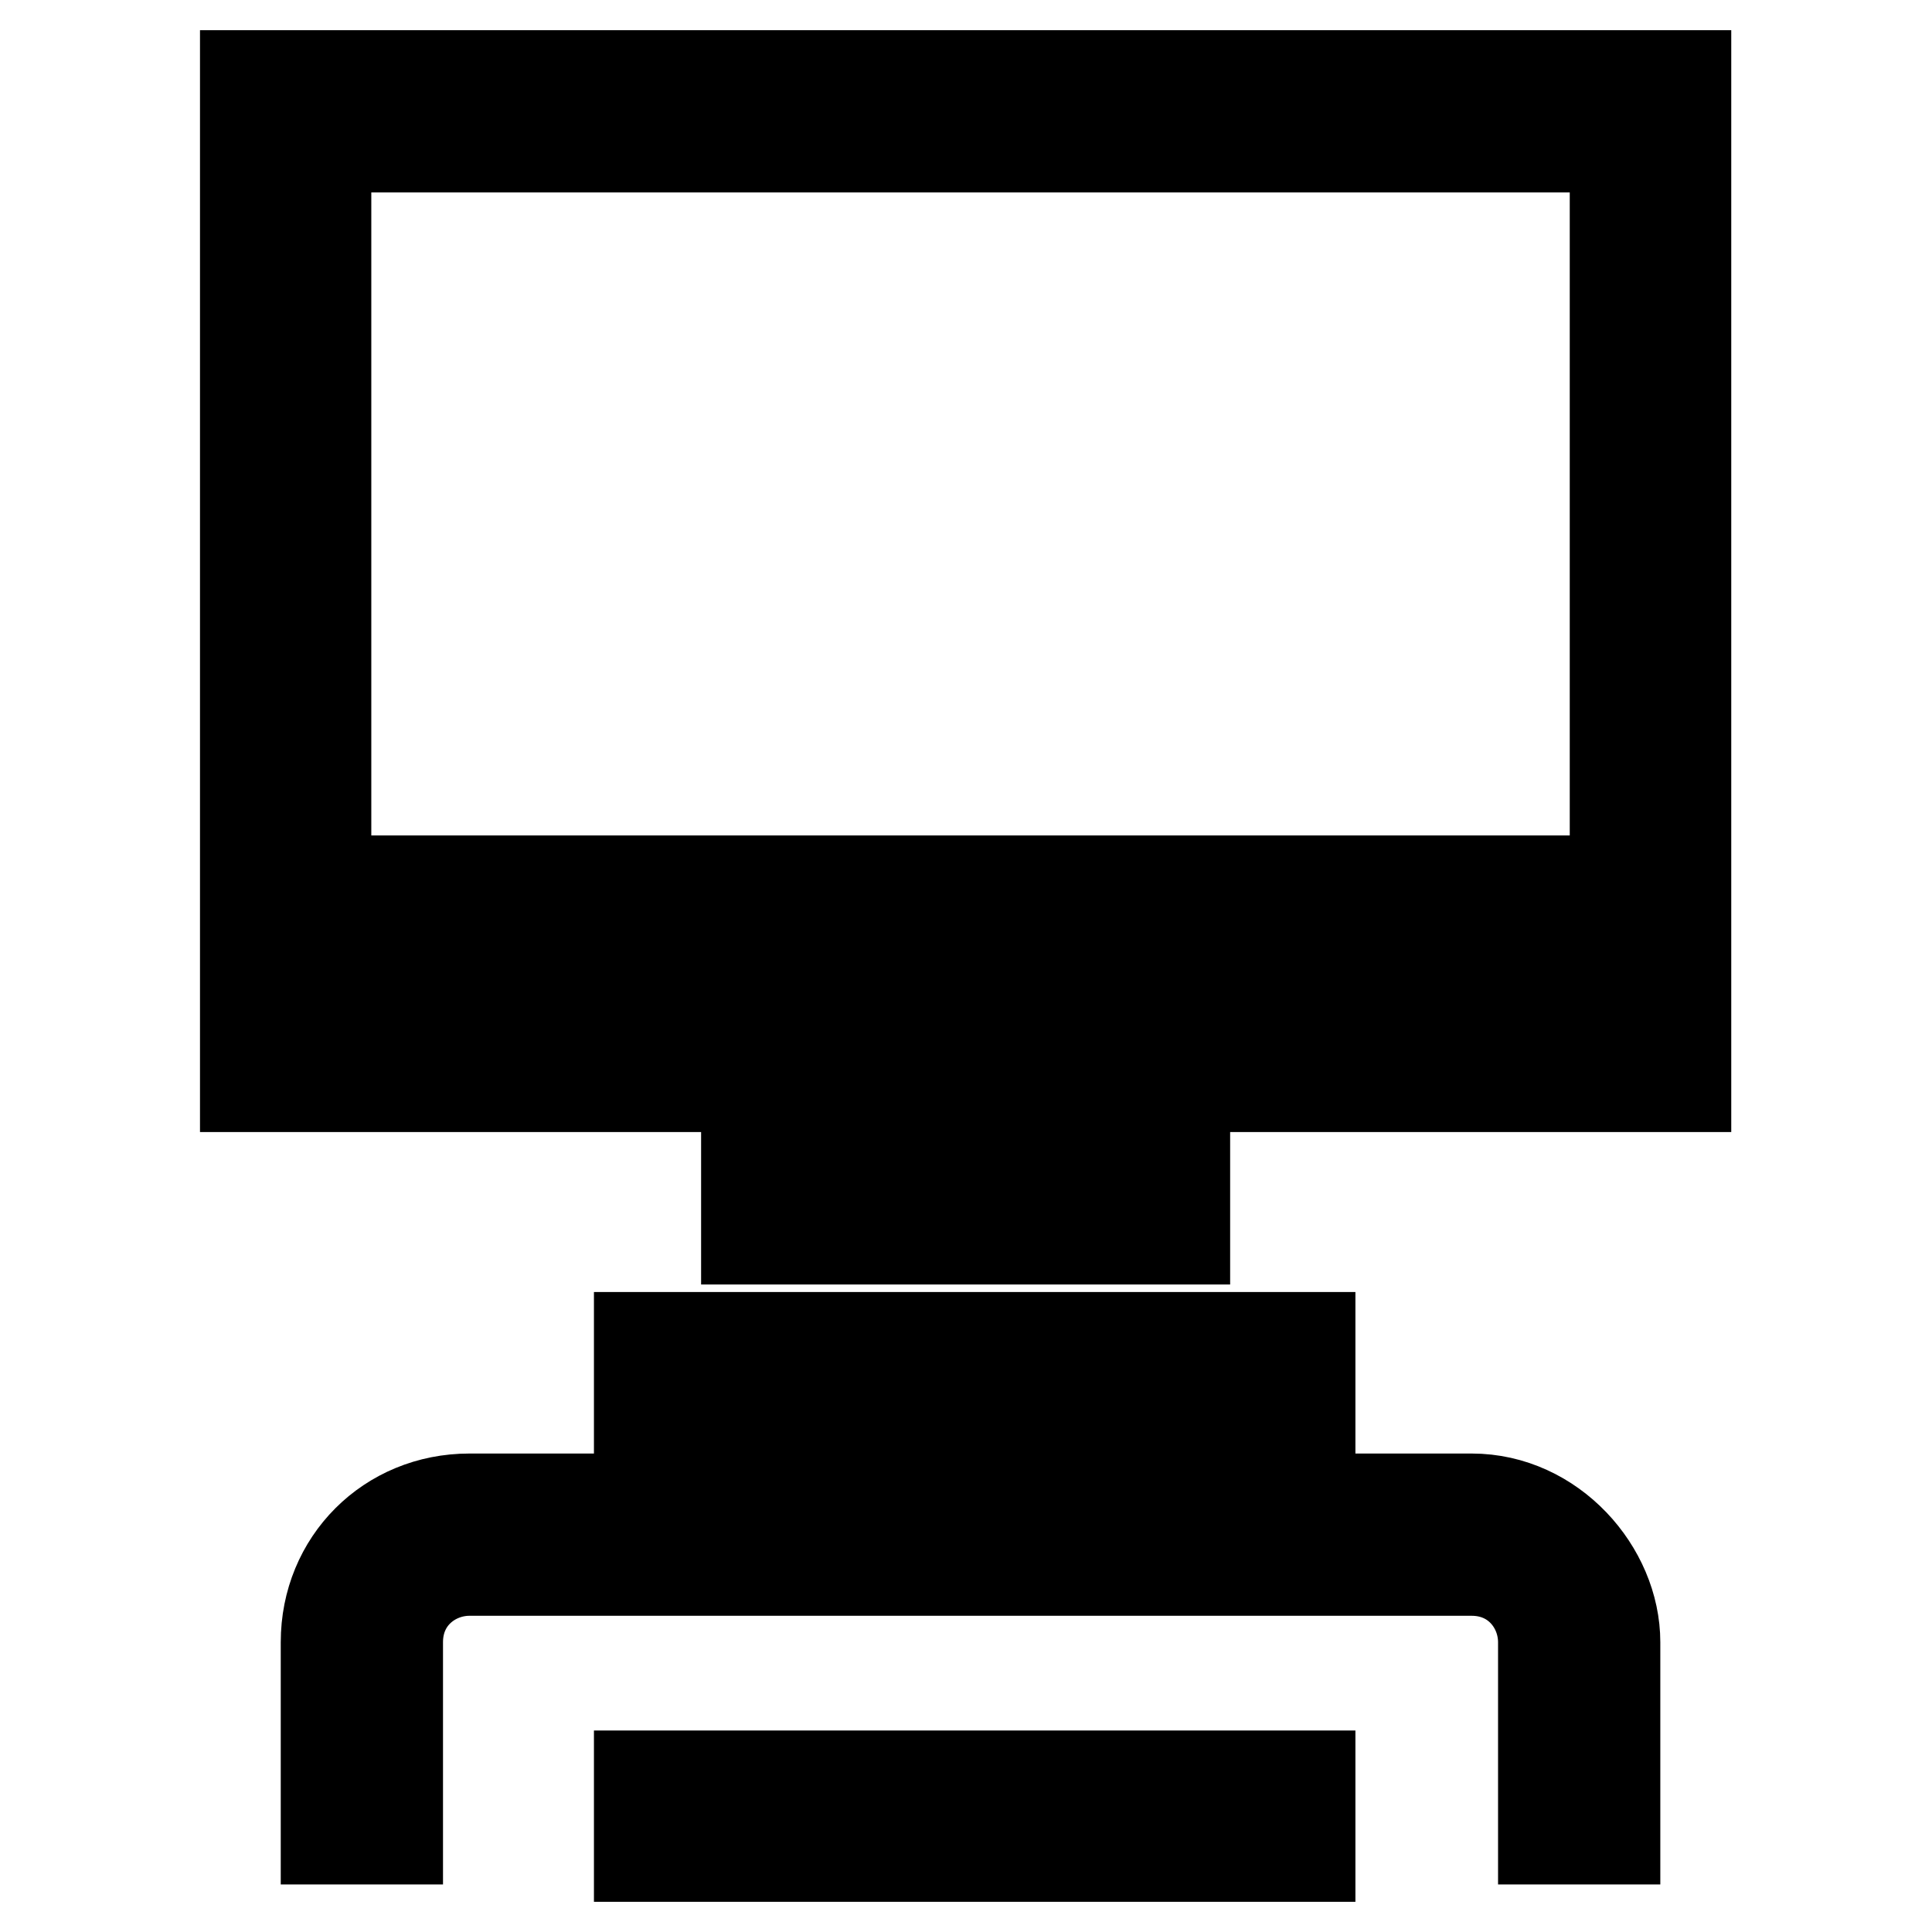
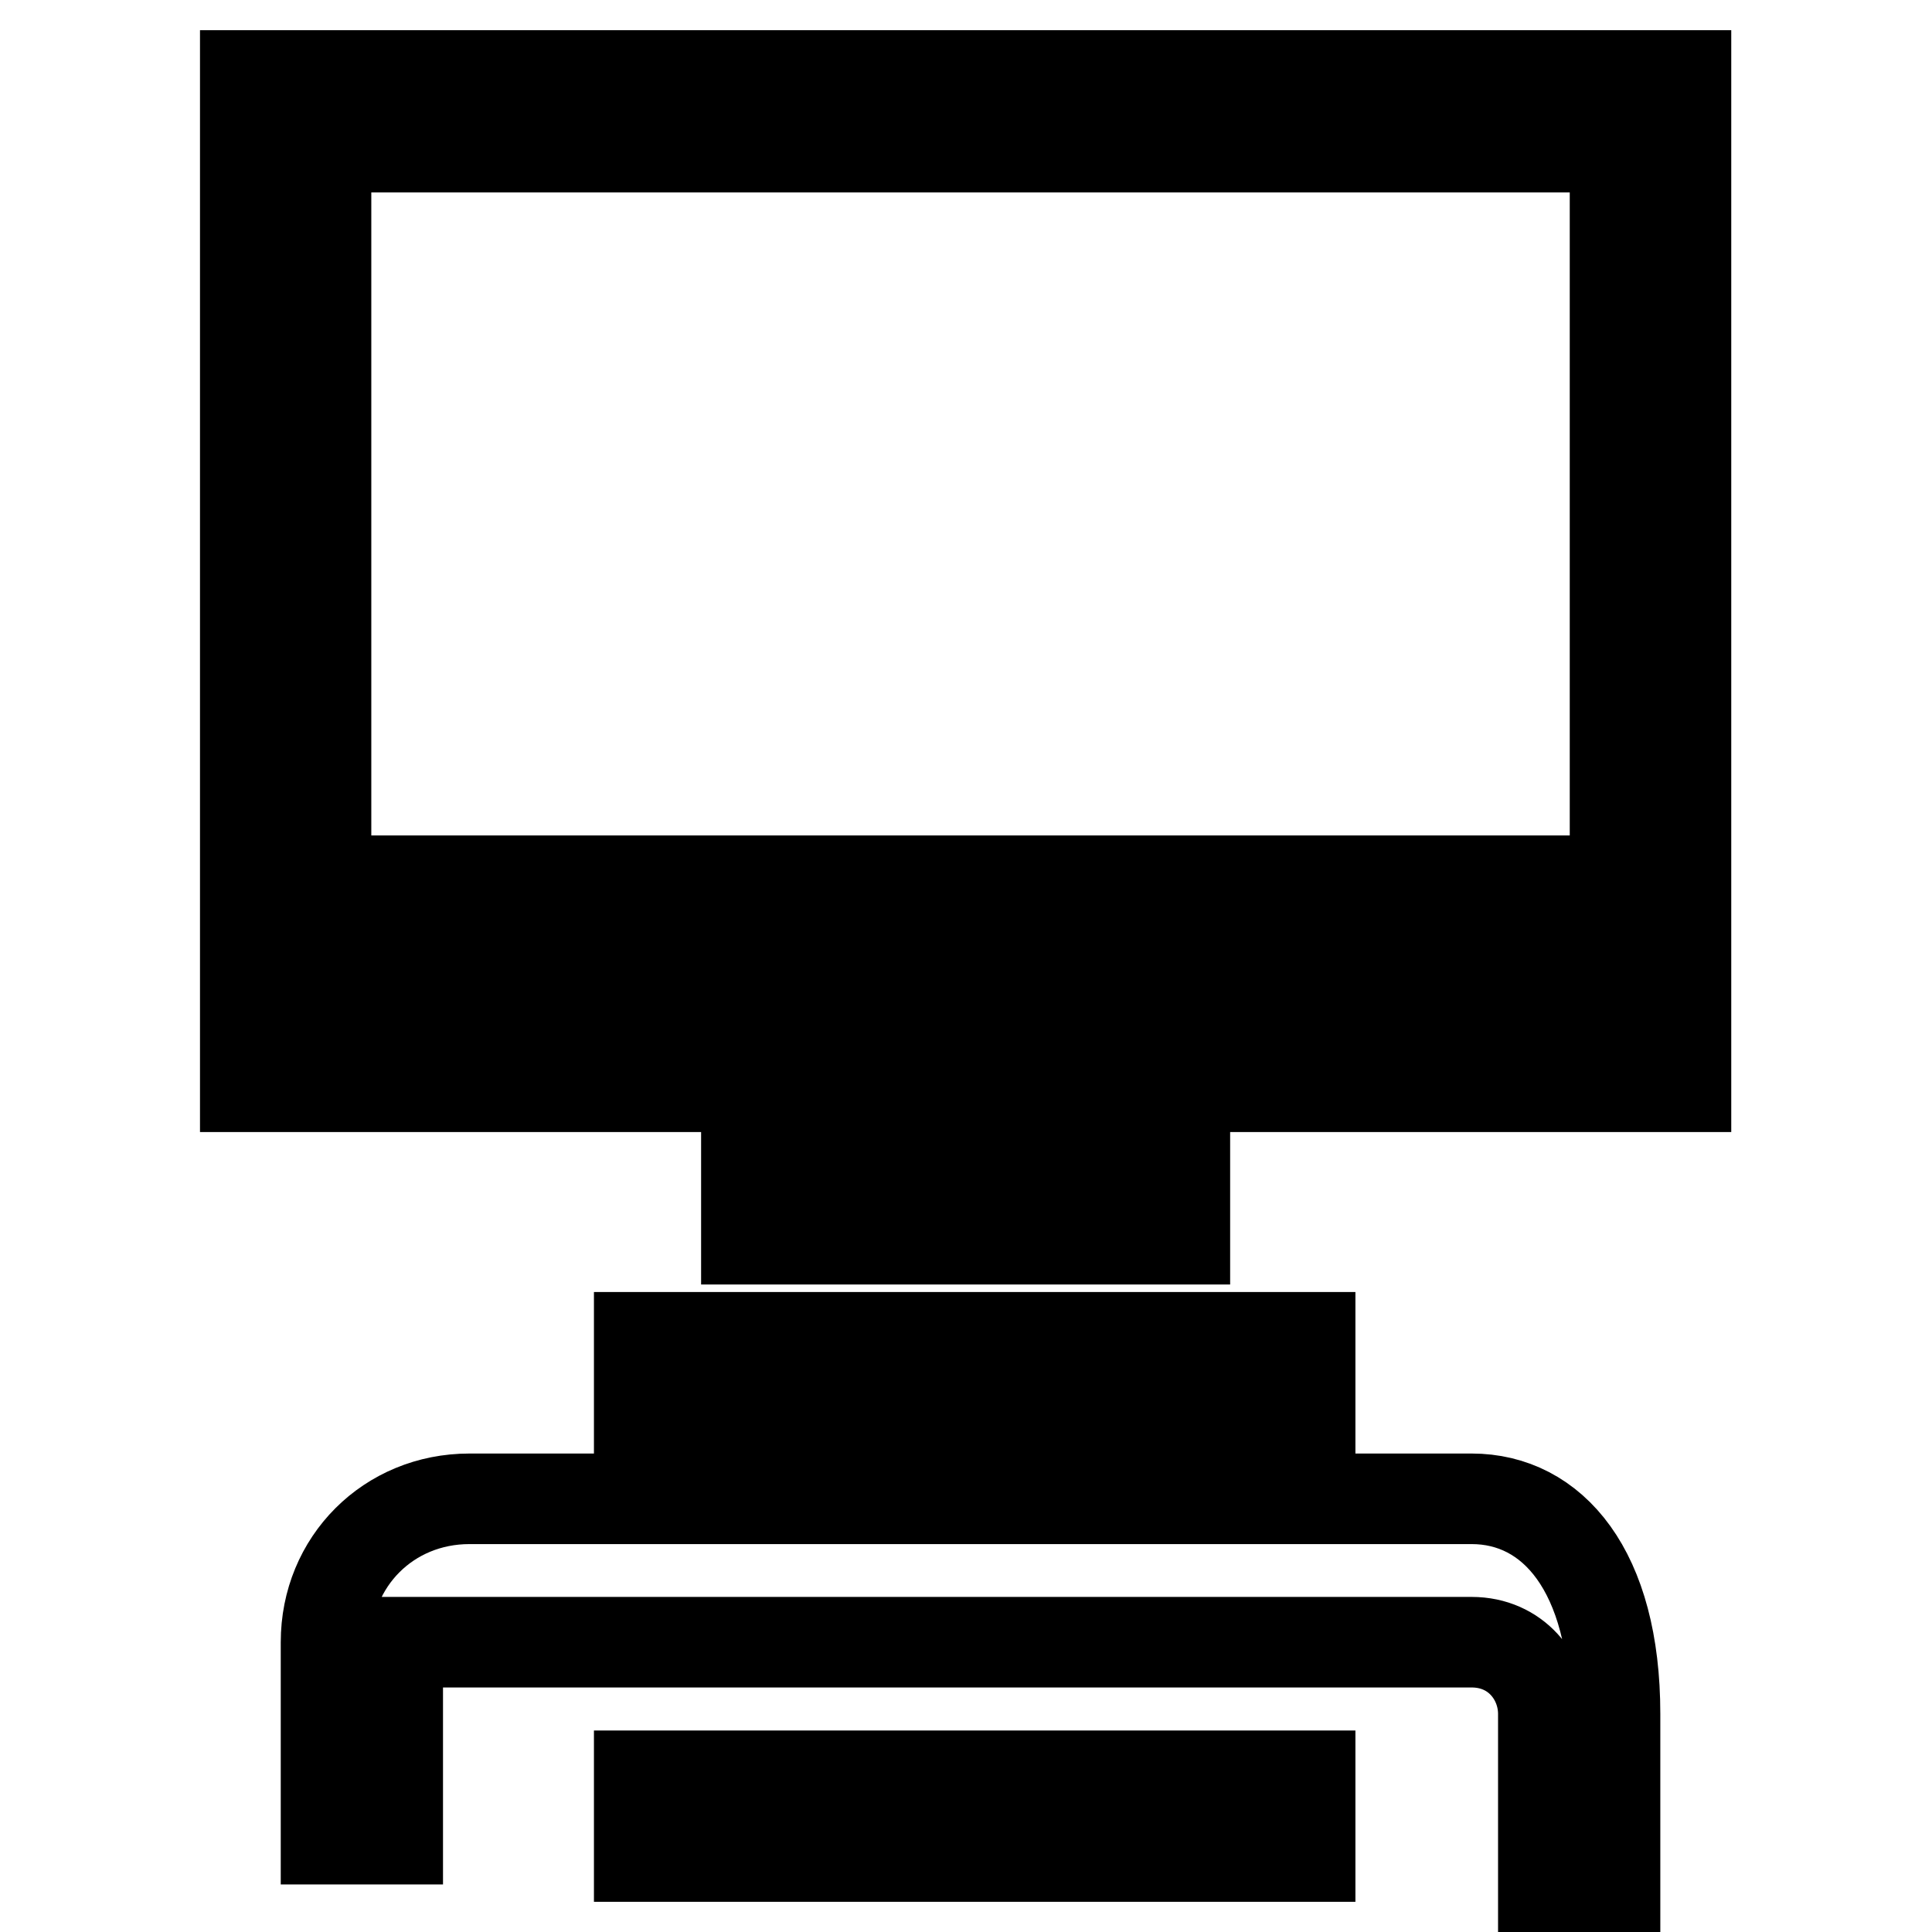
<svg xmlns="http://www.w3.org/2000/svg" version="1.1" x="0px" y="0px" viewBox="0 0 256 256" enable-background="new 0 0 256 256" xml:space="preserve">
  <g>
-     <path stroke-width="12" fill-opacity="0" stroke="#000000" d="M84.7,235.3h88.9V246H84.7V235.3z M32.5,10v134h66.4v20.2h58.1V144h66.4V10H32.5z M147.6,153.5h-36.8v-10.7 h36.8V153.5z M214,133.3H43.2v-11.9H214V133.3z M214,116.7H43.2V19.5H214V116.7z M84.7,177.2h88.9v10.7H84.7V177.2z M195,198.6 H62.2c-10.7,0-19,8.3-19,19v26.1h9.5v-26.1c0-5.9,4.7-9.5,9.5-9.5H195c5.9,0,9.5,4.7,9.5,9.5v26.1h9.5v-26.1 C214,208.1,205.7,198.6,195,198.6L195,198.6z" />
+     <path stroke-width="12" fill-opacity="0" stroke="#000000" d="M84.7,235.3h88.9V246H84.7V235.3z M32.5,10v134h66.4v20.2h58.1V144h66.4V10H32.5z M147.6,153.5h-36.8v-10.7 h36.8V153.5z M214,133.3H43.2v-11.9H214V133.3z M214,116.7H43.2V19.5H214V116.7z M84.7,177.2h88.9v10.7H84.7V177.2z M195,198.6 H62.2c-10.7,0-19,8.3-19,19v26.1h9.5v-26.1H195c5.9,0,9.5,4.7,9.5,9.5v26.1h9.5v-26.1 C214,208.1,205.7,198.6,195,198.6L195,198.6z" />
  </g>
</svg>